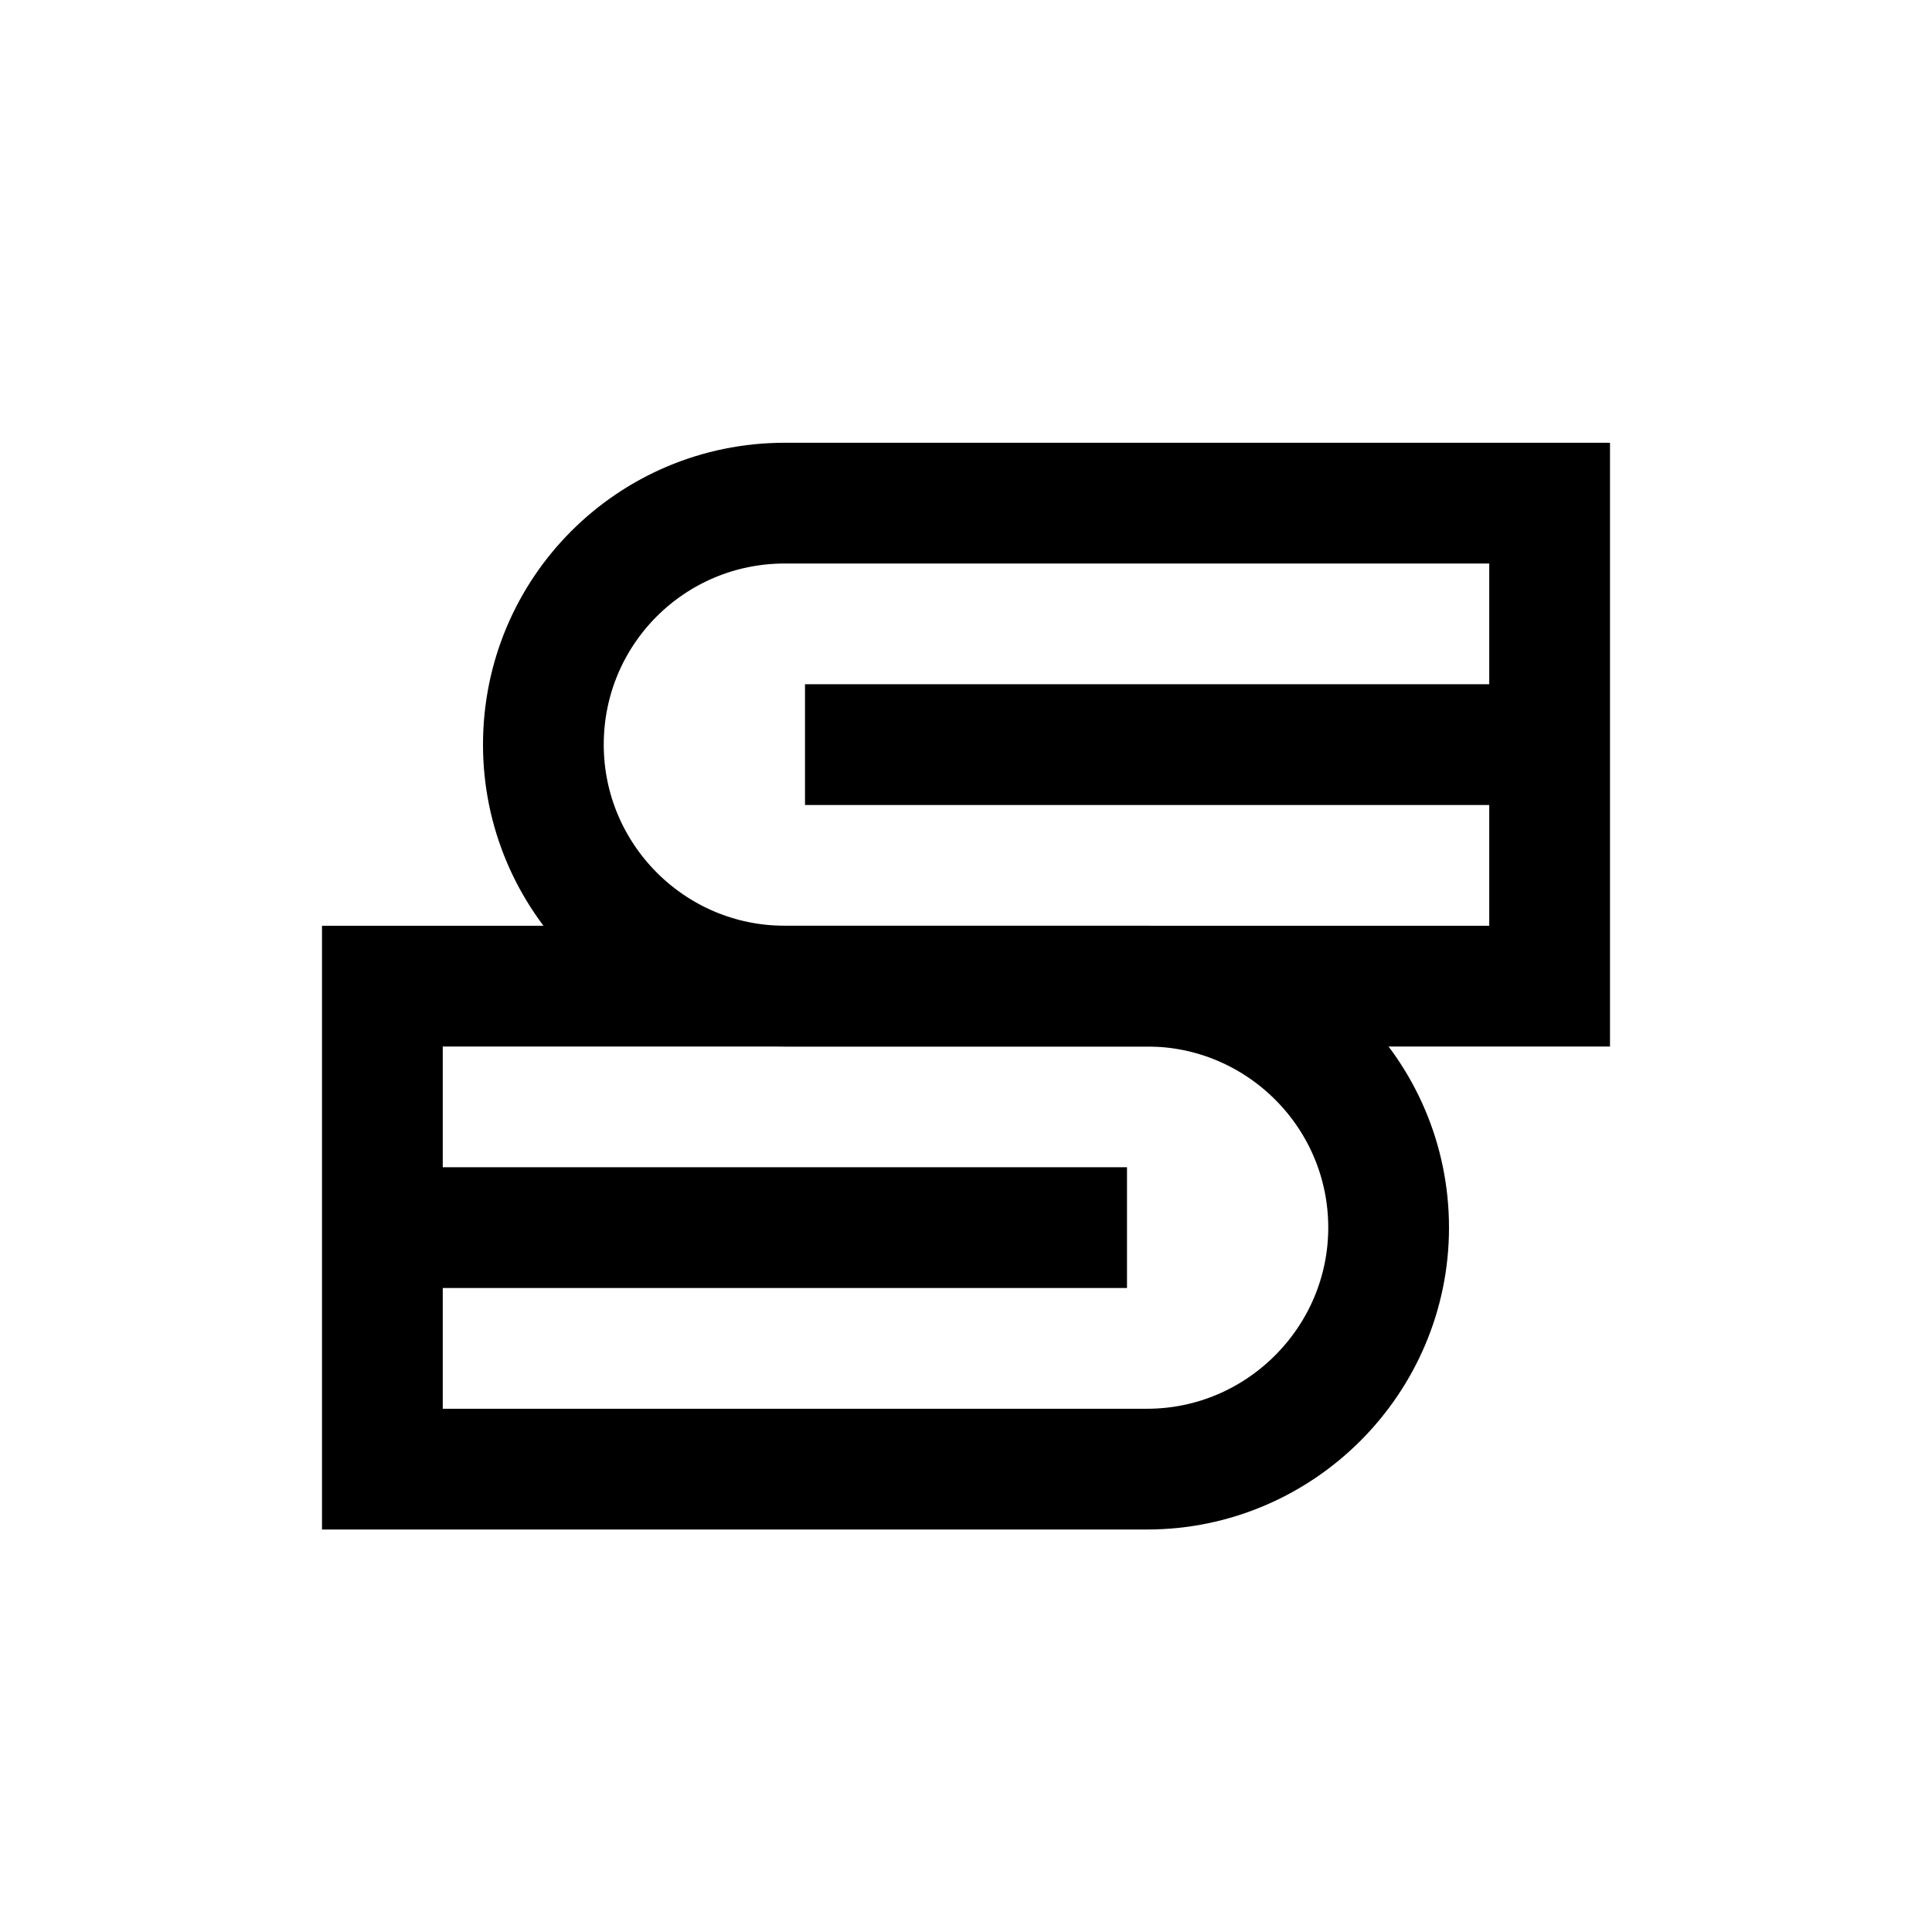
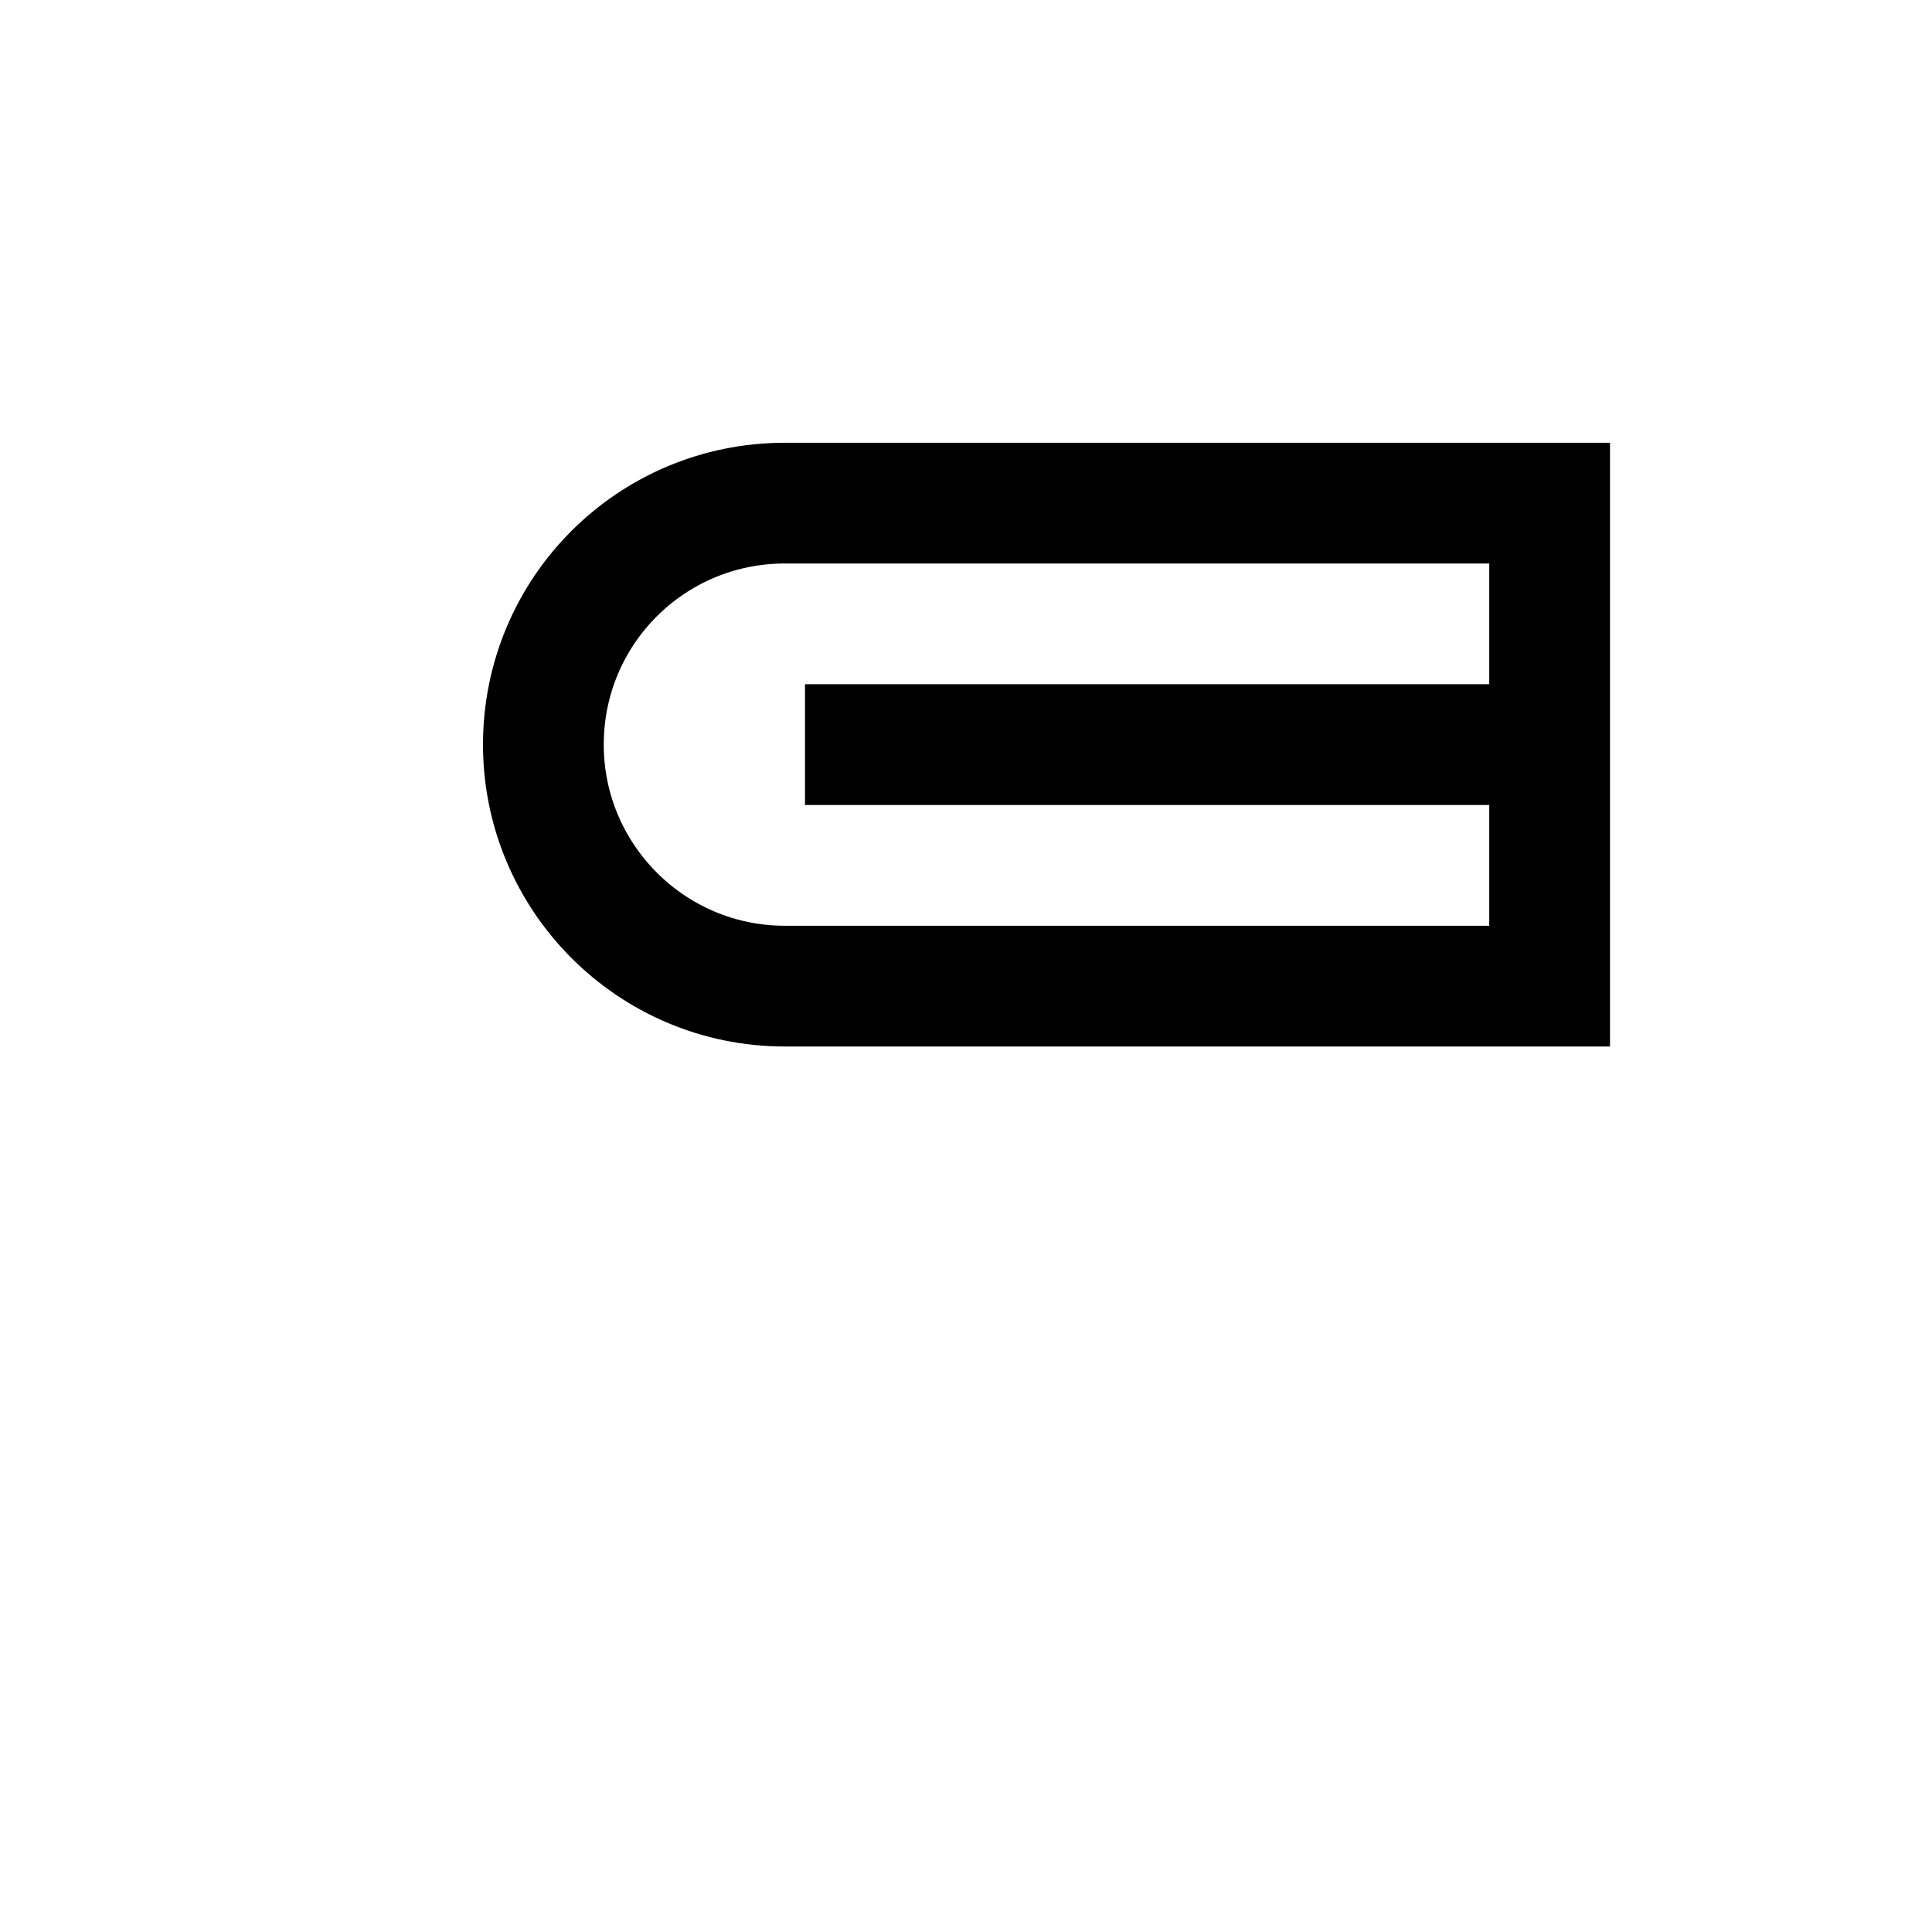
<svg xmlns="http://www.w3.org/2000/svg" viewBox="0 0 24 24">
  <path fill="none" stroke="#000" stroke-width="1.5" d="M19.25 9.25v-3h-9.5c-1.66 0-3 1.34-3 3v0c0 1.65 1.34 3 3 3h9.5v-3Zm0 0H10" />
-   <path fill="none" stroke="#000" stroke-width="1.5" d="M4.75 15.25v-3h9.5c1.65 0 3 1.34 3 3v0c0 1.65-1.35 3-3 3h-9.5v-3Zm0 0H14" />
</svg>